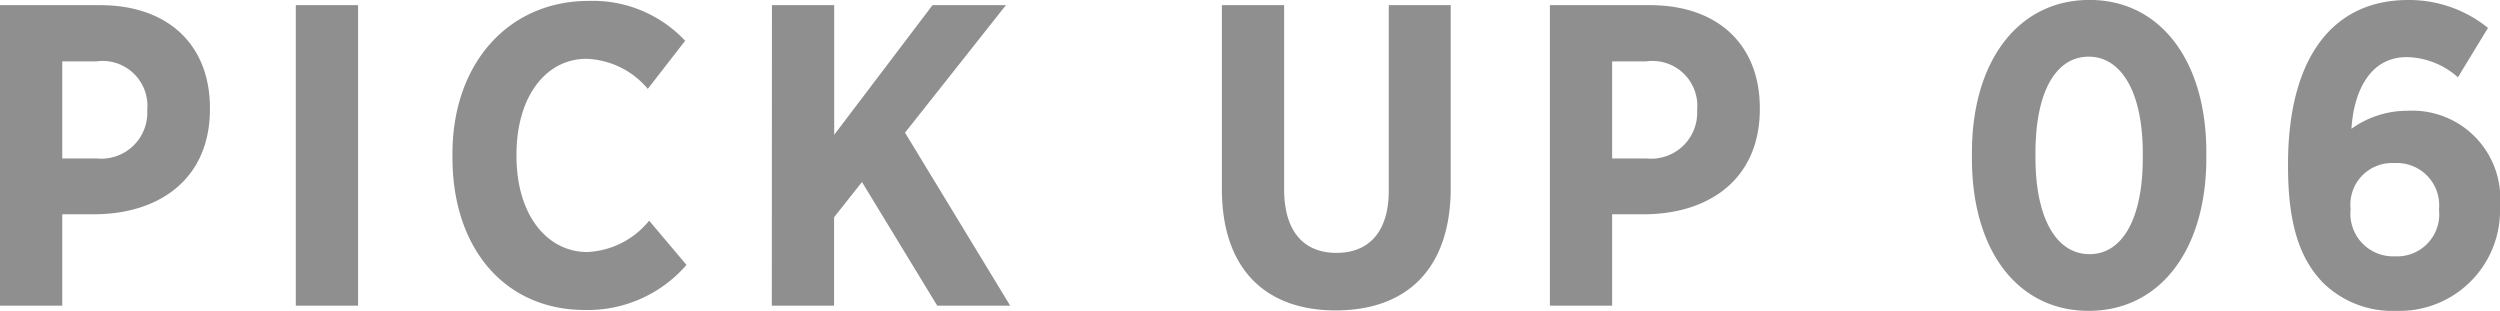
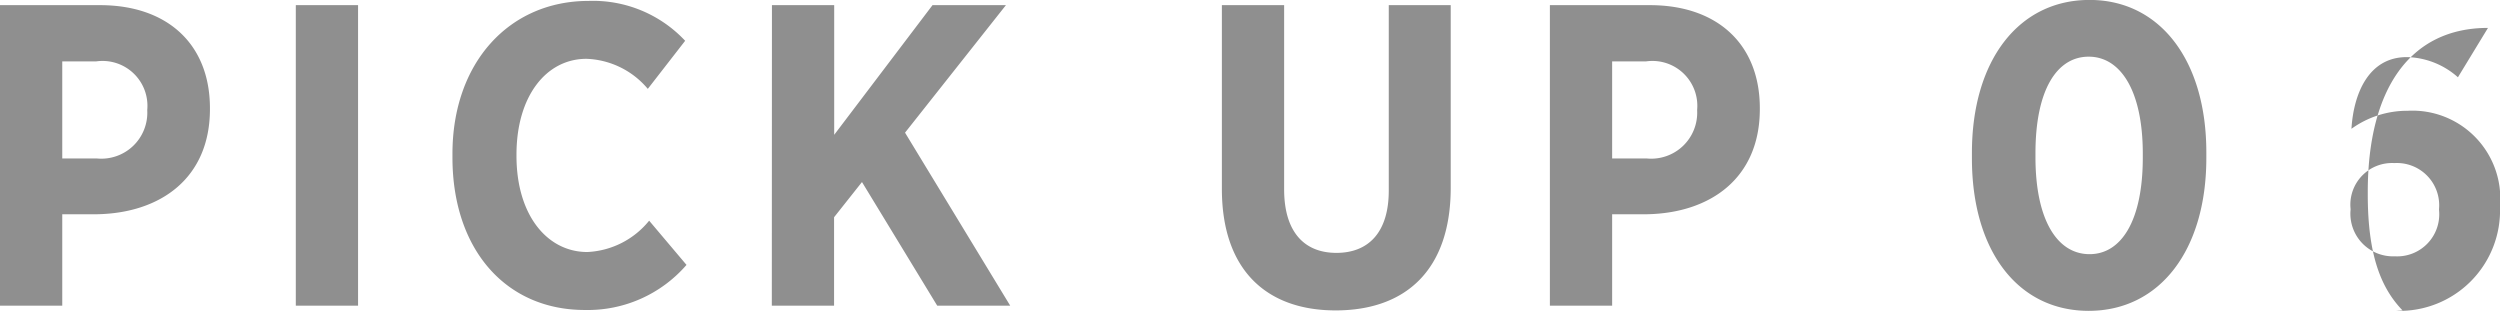
<svg xmlns="http://www.w3.org/2000/svg" width="81.522" height="10.136" viewBox="0 0 81.522 10.136">
-   <path id="ttl_pickup06" d="M-40.586,0h2.03V-2.982h1.148c2.058-.042,3.668-1.176,3.668-3.43V-6.44c0-2.086-1.386-3.36-3.584-3.36h-3.262Zm2.03-4.8V-7.966h1.106a1.464,1.464,0,0,1,1.666,1.582v.014A1.5,1.5,0,0,1-37.422-4.8ZM-30.94,0h2.03V-9.8h-2.03Zm9.422.14A4.256,4.256,0,0,0-18.2-1.33l-1.218-1.442A2.756,2.756,0,0,1-21.434-1.75c-1.3,0-2.31-1.19-2.31-3.136v-.042c0-1.9.966-3.122,2.282-3.122a2.733,2.733,0,0,1,2,.98l1.218-1.568a4.117,4.117,0,0,0-3.15-1.3c-2.59,0-4.438,2.016-4.438,4.984v.126C-25.83-1.834-24.094.14-21.518.14Zm6.1-.14h2.03V-2.884l.91-1.148L-10.024,0h2.38l-3.43-5.642L-7.784-9.8h-2.394l-3.206,4.228V-9.8h-2.03ZM2.968.154c2.268,0,3.752-1.3,3.752-4V-9.8H4.7v6.048c0,1.358-.658,2.03-1.708,2.03S1.288-2.408,1.288-3.794V-9.8H-.742v5.992C-.742-1.162.714.154,2.968.154ZM9.954,0h2.03V-2.982h1.148C15.19-3.024,16.8-4.158,16.8-6.412V-6.44c0-2.086-1.386-3.36-3.584-3.36H9.954Zm2.03-4.8V-7.966H13.09a1.464,1.464,0,0,1,1.666,1.582v.014A1.5,1.5,0,0,1,13.118-4.8ZM27.524.168c2.324,0,3.836-1.988,3.836-4.984V-5c0-3-1.512-4.97-3.808-4.97-2.324,0-3.836,1.988-3.836,4.984V-4.8C23.716-1.806,25.2.168,27.524.168Zm.028-1.848c-1.05,0-1.764-1.106-1.764-3.164V-4.97c0-2.072.7-3.15,1.736-3.15s1.764,1.106,1.764,3.164v.126C29.288-2.772,28.588-1.68,27.552-1.68ZM37.562.168A3.277,3.277,0,0,0,40.936-3.22v-.028a2.868,2.868,0,0,0-3.01-3.108,3.114,3.114,0,0,0-1.834.588c.07-1.148.56-2.338,1.806-2.338a2.587,2.587,0,0,1,1.666.658l.98-1.61a4.088,4.088,0,0,0-2.6-.91c-2.548,0-3.92,2-3.92,5.348v.084c0,2.016.448,3.066,1.134,3.78A3.226,3.226,0,0,0,37.562.168ZM37.506-1.61a1.39,1.39,0,0,1-1.442-1.526V-3.15a1.358,1.358,0,0,1,1.428-1.5,1.379,1.379,0,0,1,1.456,1.5v.028A1.372,1.372,0,0,1,37.506-1.61Z" transform="translate(40.586 9.968)" fill="#8f8f8f" />
+   <path id="ttl_pickup06" d="M-40.586,0h2.03V-2.982h1.148c2.058-.042,3.668-1.176,3.668-3.43V-6.44c0-2.086-1.386-3.36-3.584-3.36h-3.262Zm2.03-4.8V-7.966h1.106a1.464,1.464,0,0,1,1.666,1.582v.014A1.5,1.5,0,0,1-37.422-4.8ZM-30.94,0h2.03V-9.8h-2.03Zm9.422.14A4.256,4.256,0,0,0-18.2-1.33l-1.218-1.442A2.756,2.756,0,0,1-21.434-1.75c-1.3,0-2.31-1.19-2.31-3.136v-.042c0-1.9.966-3.122,2.282-3.122a2.733,2.733,0,0,1,2,.98l1.218-1.568a4.117,4.117,0,0,0-3.15-1.3c-2.59,0-4.438,2.016-4.438,4.984v.126C-25.83-1.834-24.094.14-21.518.14Zm6.1-.14h2.03V-2.884l.91-1.148L-10.024,0h2.38l-3.43-5.642L-7.784-9.8h-2.394l-3.206,4.228V-9.8h-2.03ZM2.968.154c2.268,0,3.752-1.3,3.752-4V-9.8H4.7v6.048c0,1.358-.658,2.03-1.708,2.03S1.288-2.408,1.288-3.794V-9.8H-.742v5.992C-.742-1.162.714.154,2.968.154ZM9.954,0h2.03V-2.982h1.148C15.19-3.024,16.8-4.158,16.8-6.412V-6.44c0-2.086-1.386-3.36-3.584-3.36H9.954Zm2.03-4.8V-7.966H13.09a1.464,1.464,0,0,1,1.666,1.582v.014A1.5,1.5,0,0,1,13.118-4.8ZM27.524.168c2.324,0,3.836-1.988,3.836-4.984V-5c0-3-1.512-4.97-3.808-4.97-2.324,0-3.836,1.988-3.836,4.984V-4.8C23.716-1.806,25.2.168,27.524.168Zm.028-1.848c-1.05,0-1.764-1.106-1.764-3.164V-4.97c0-2.072.7-3.15,1.736-3.15s1.764,1.106,1.764,3.164v.126C29.288-2.772,28.588-1.68,27.552-1.68ZM37.562.168A3.277,3.277,0,0,0,40.936-3.22v-.028a2.868,2.868,0,0,0-3.01-3.108,3.114,3.114,0,0,0-1.834.588c.07-1.148.56-2.338,1.806-2.338a2.587,2.587,0,0,1,1.666.658l.98-1.61c-2.548,0-3.92,2-3.92,5.348v.084c0,2.016.448,3.066,1.134,3.78A3.226,3.226,0,0,0,37.562.168ZM37.506-1.61a1.39,1.39,0,0,1-1.442-1.526V-3.15a1.358,1.358,0,0,1,1.428-1.5,1.379,1.379,0,0,1,1.456,1.5v.028A1.372,1.372,0,0,1,37.506-1.61Z" transform="translate(40.586 9.968)" fill="#8f8f8f" />
</svg>